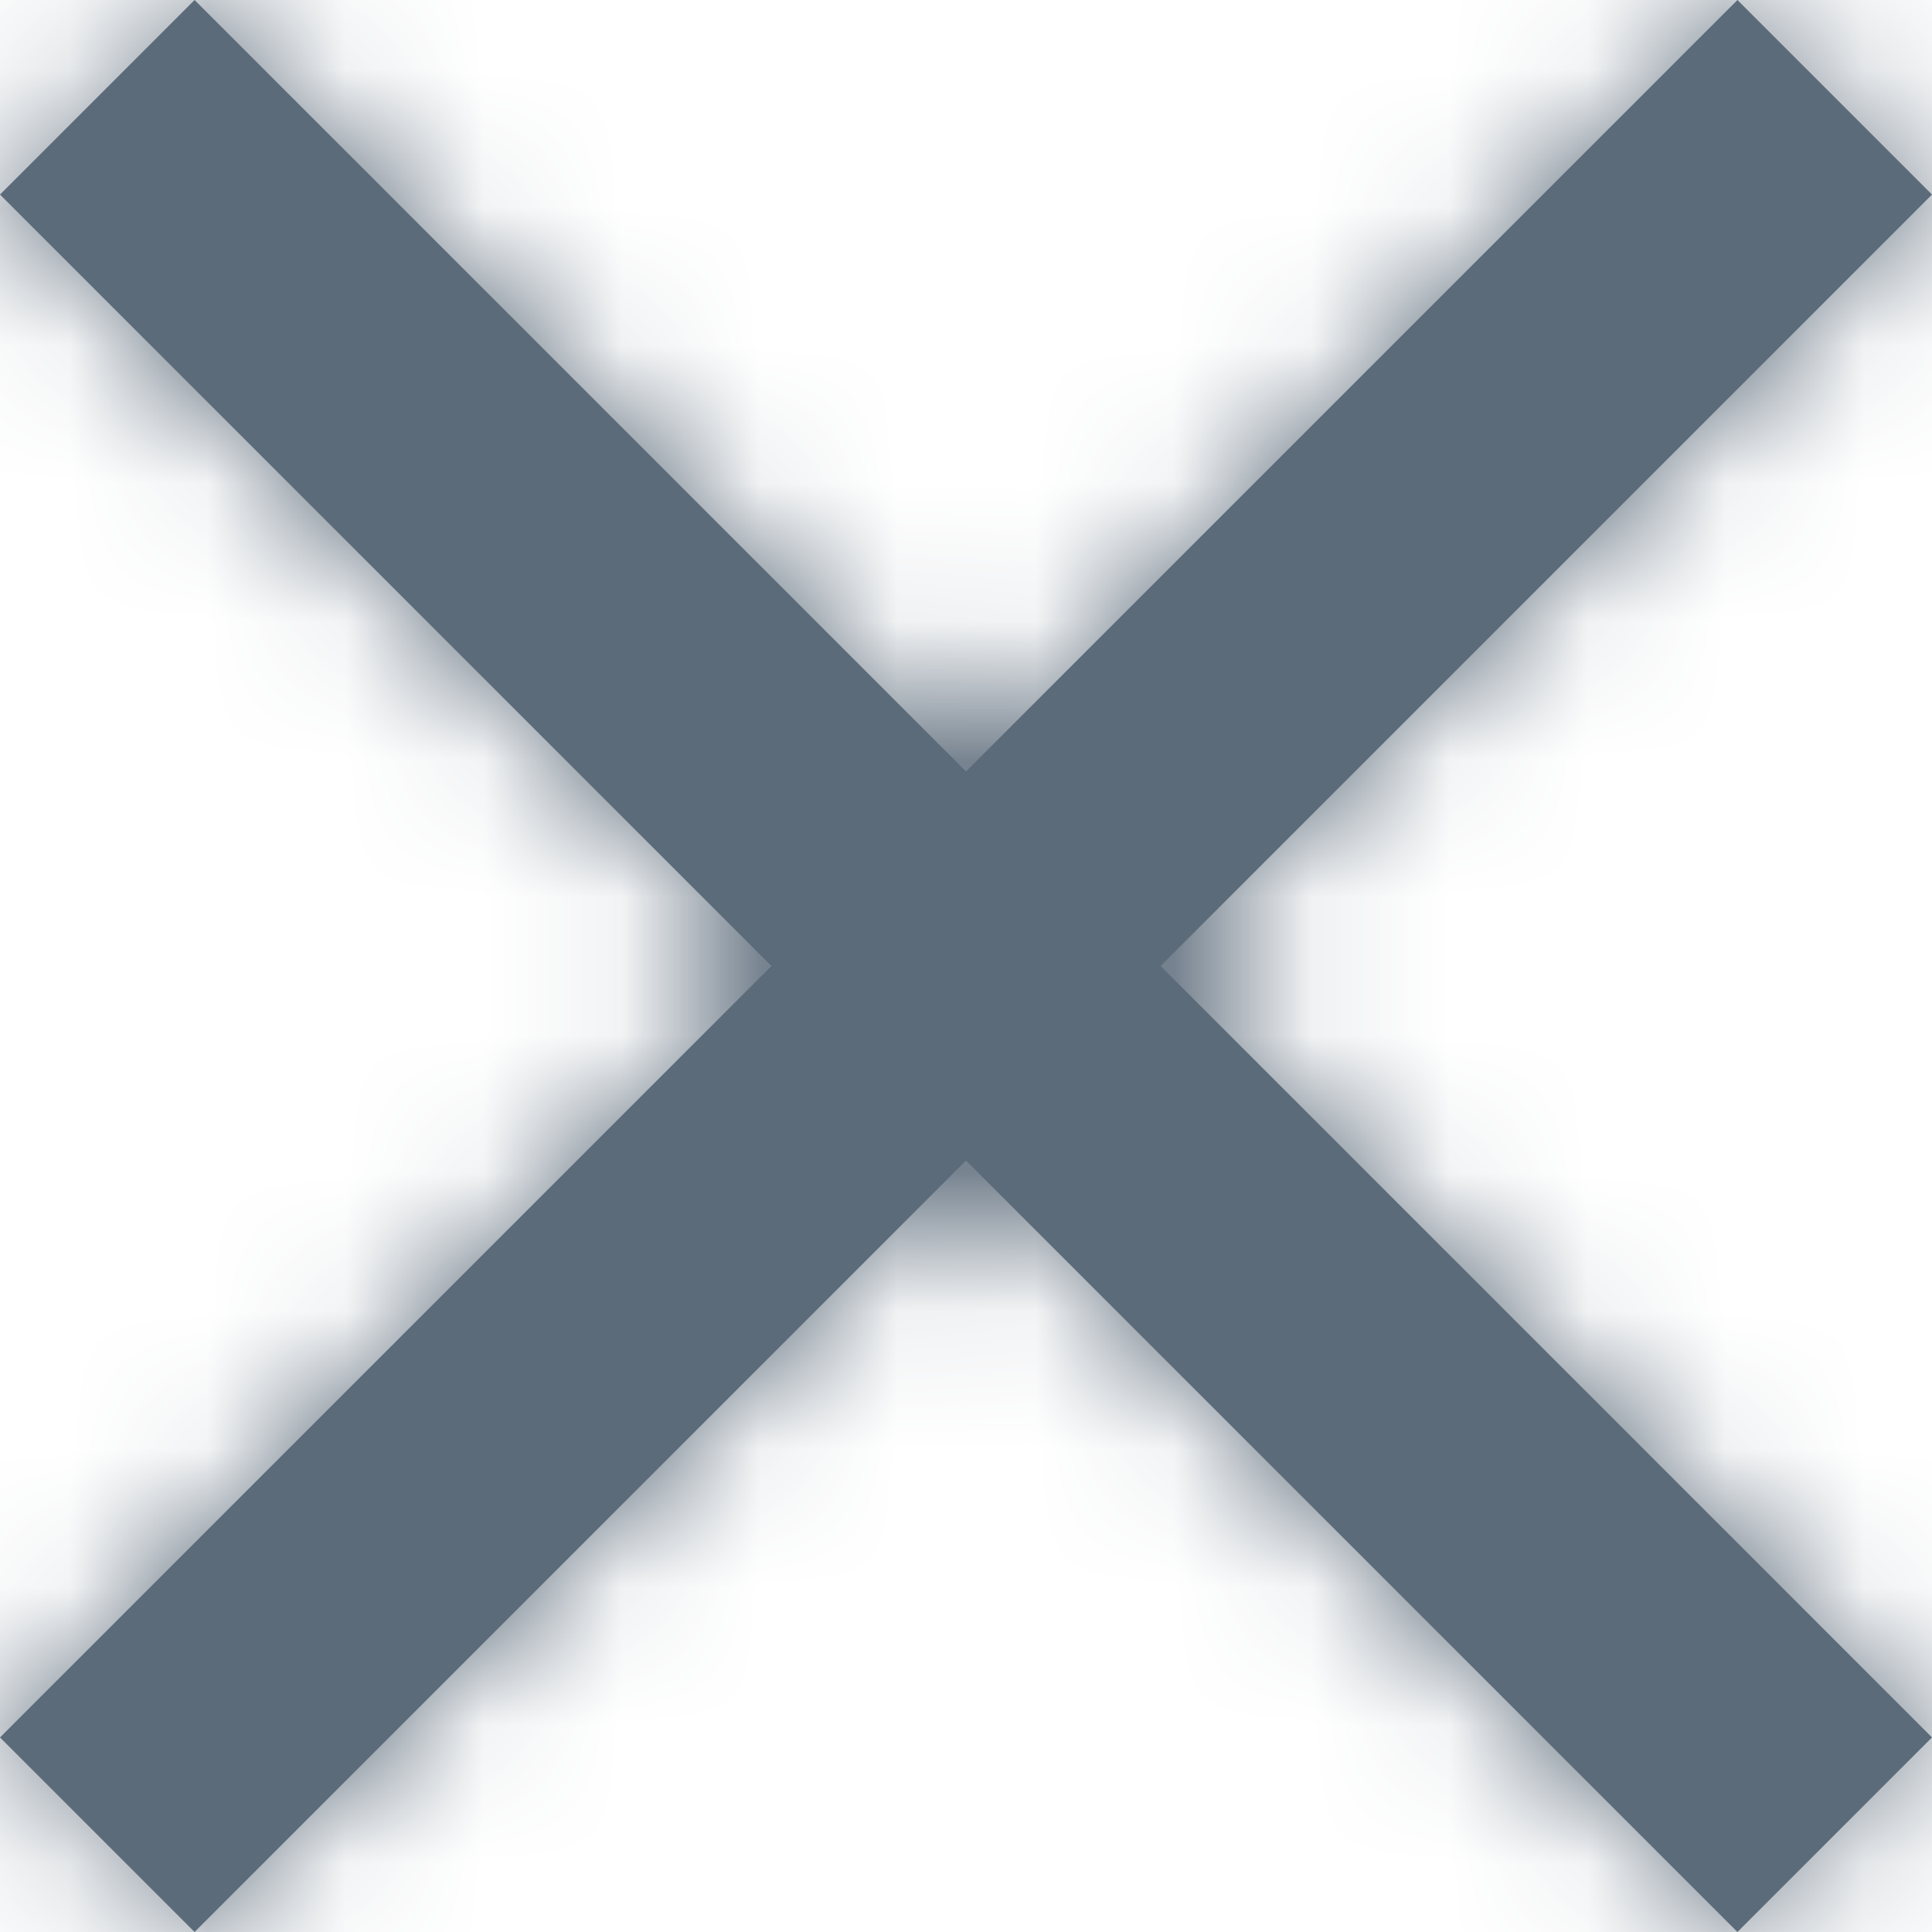
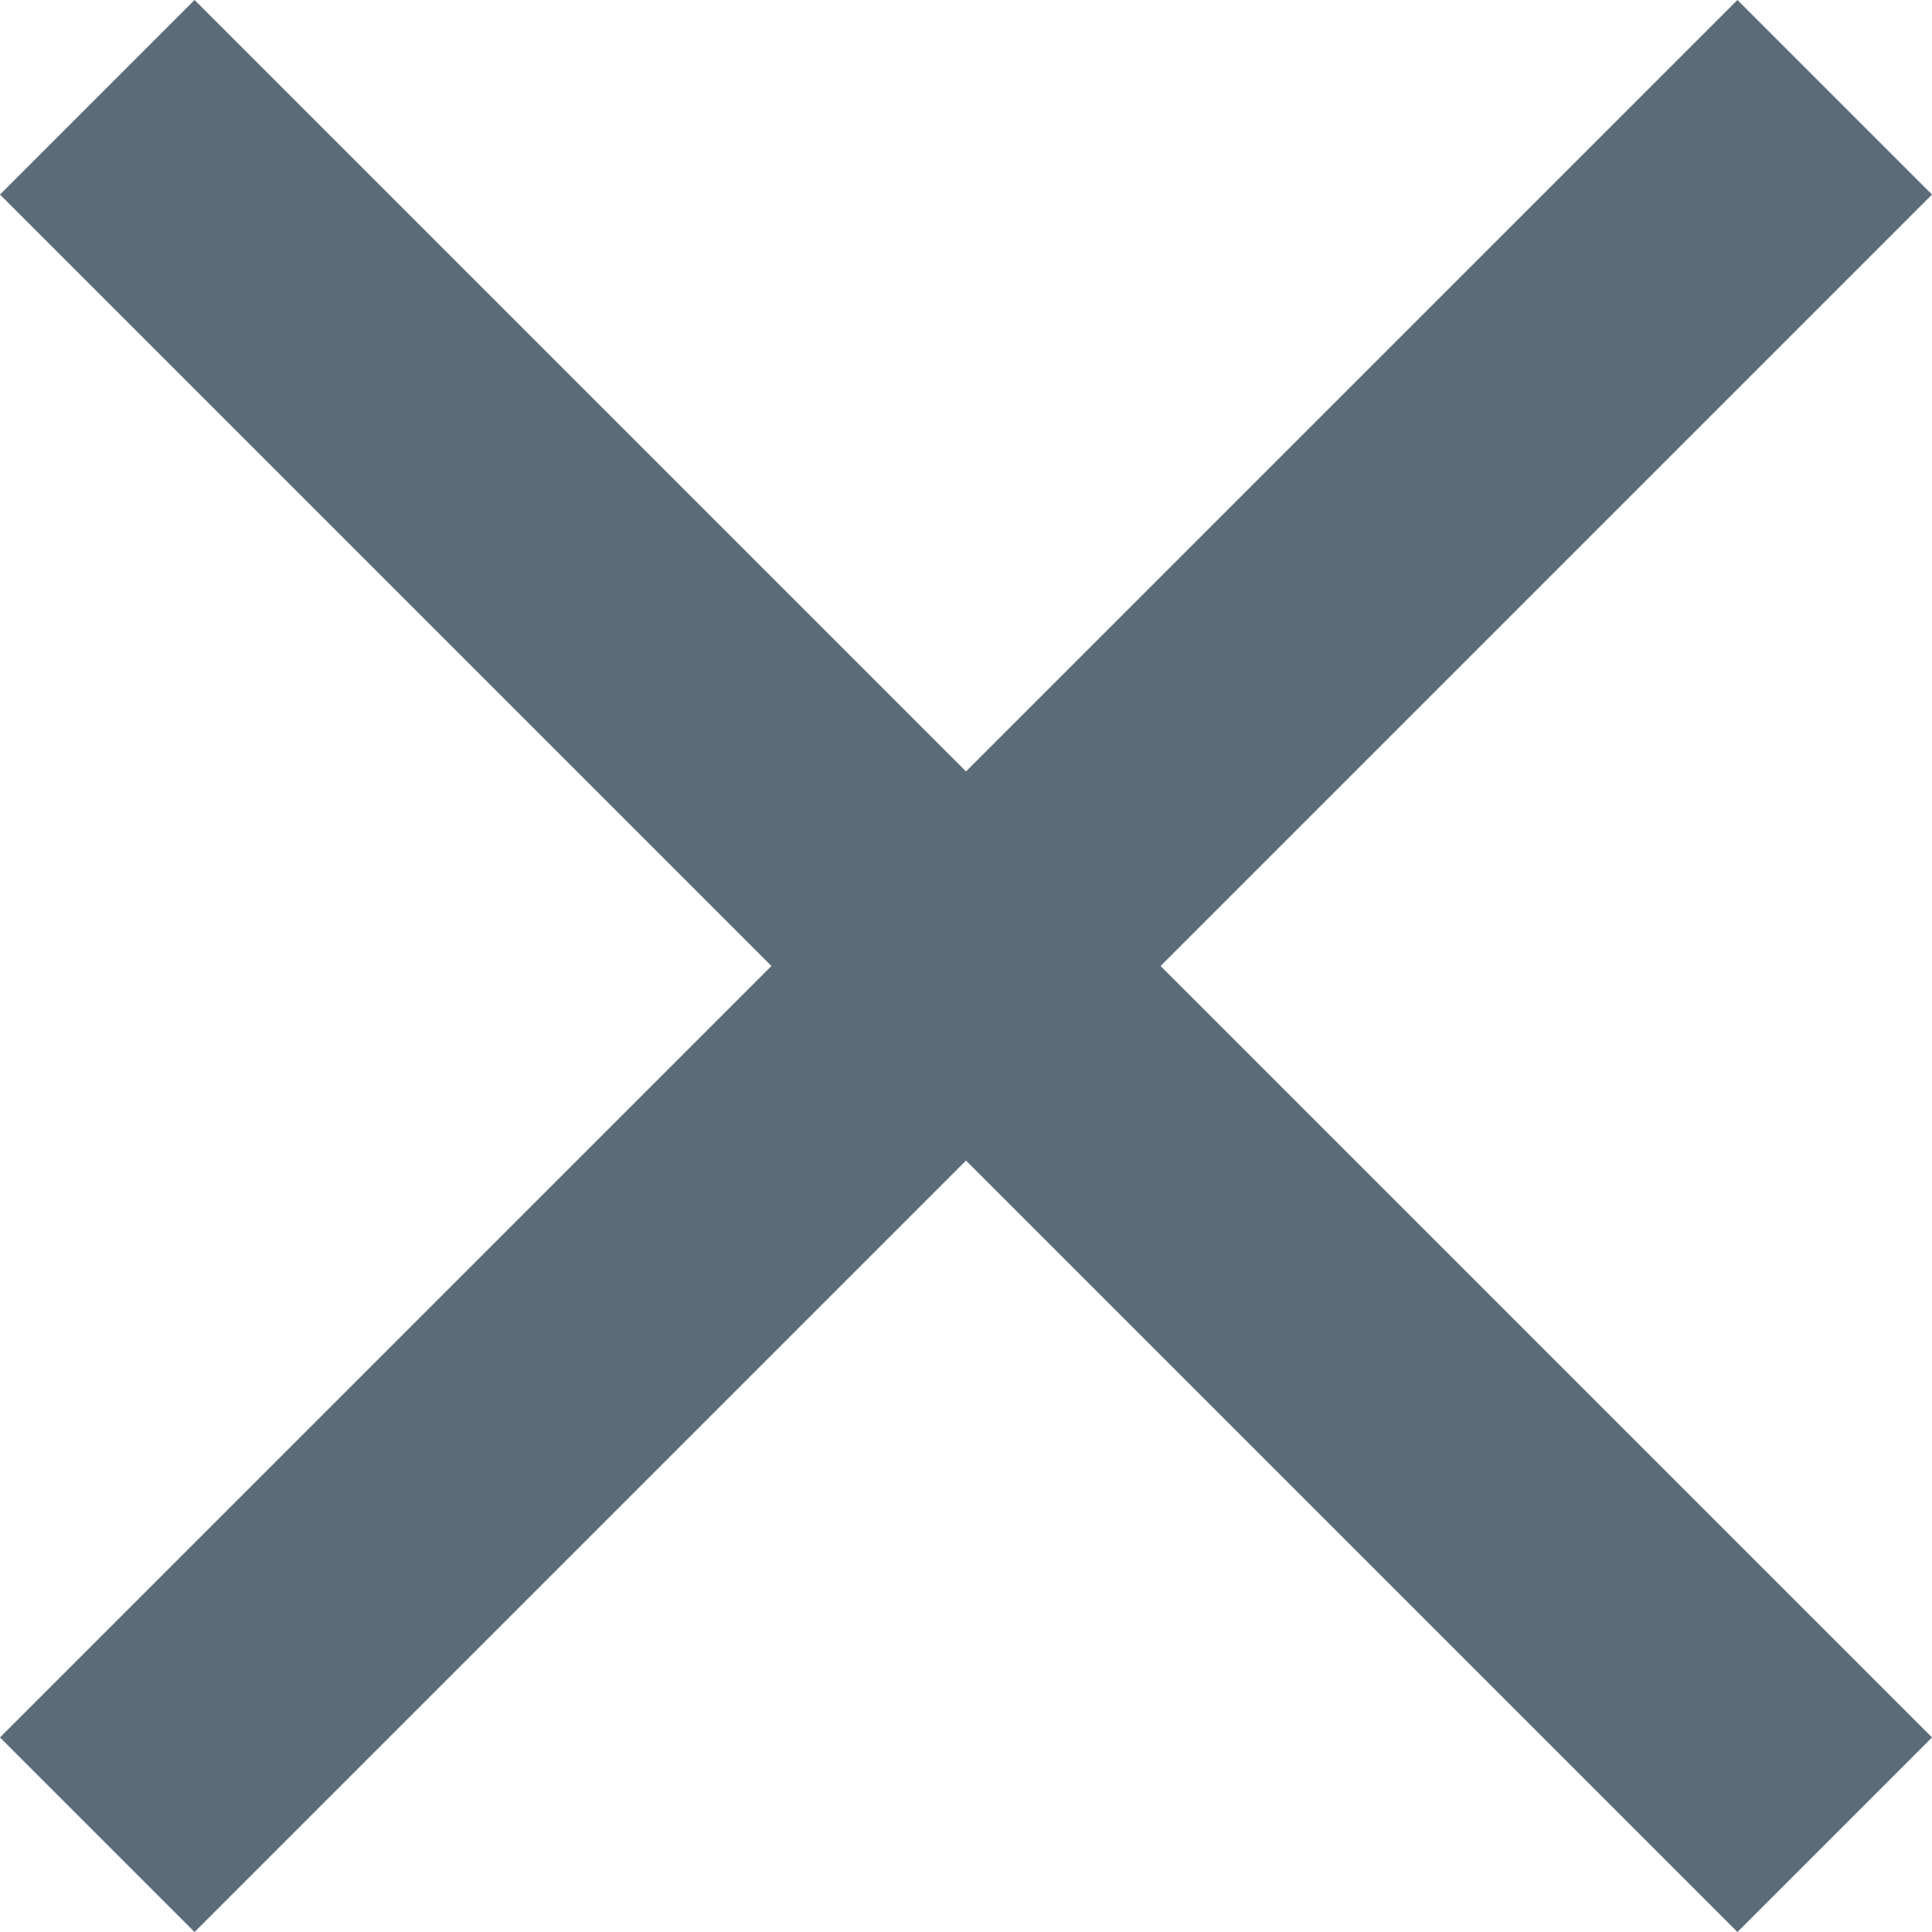
<svg xmlns="http://www.w3.org/2000/svg" xmlns:xlink="http://www.w3.org/1999/xlink" width="14px" height="14px" viewBox="0 0 14 14" version="1.1">
  <title>icon_color_masked</title>
  <defs>
    <polygon id="path-1" points="14 1.41 12.59 0 7 5.59 1.41 0 0 1.41 5.59 7 0 12.59 1.41 14 7 8.41 12.59 14 14 12.59 8.41 7" />
  </defs>
  <g id="Symbols" stroke="none" stroke-width="1" fill="none" fill-rule="evenodd">
    <g id="Close_x" transform="translate(-5, -5)">
      <g id="icon_color_masked" transform="translate(5, 5)">
        <mask id="mask-2" fill="white">
          <use xlink:href="#path-1" />
        </mask>
        <use id="Icon_Color" fill="#5C6B7A" fill-rule="nonzero" xlink:href="#path-1" />
        <g id="Icon_Color-masked" mask="url(#mask-2)" fill="#5C6B7A" fill-rule="nonzero">
          <g transform="translate(-5, -5)" id="Color-swatch">
-             <rect x="0" y="0" width="24" height="24" />
-           </g>
+             </g>
        </g>
      </g>
    </g>
  </g>
</svg>